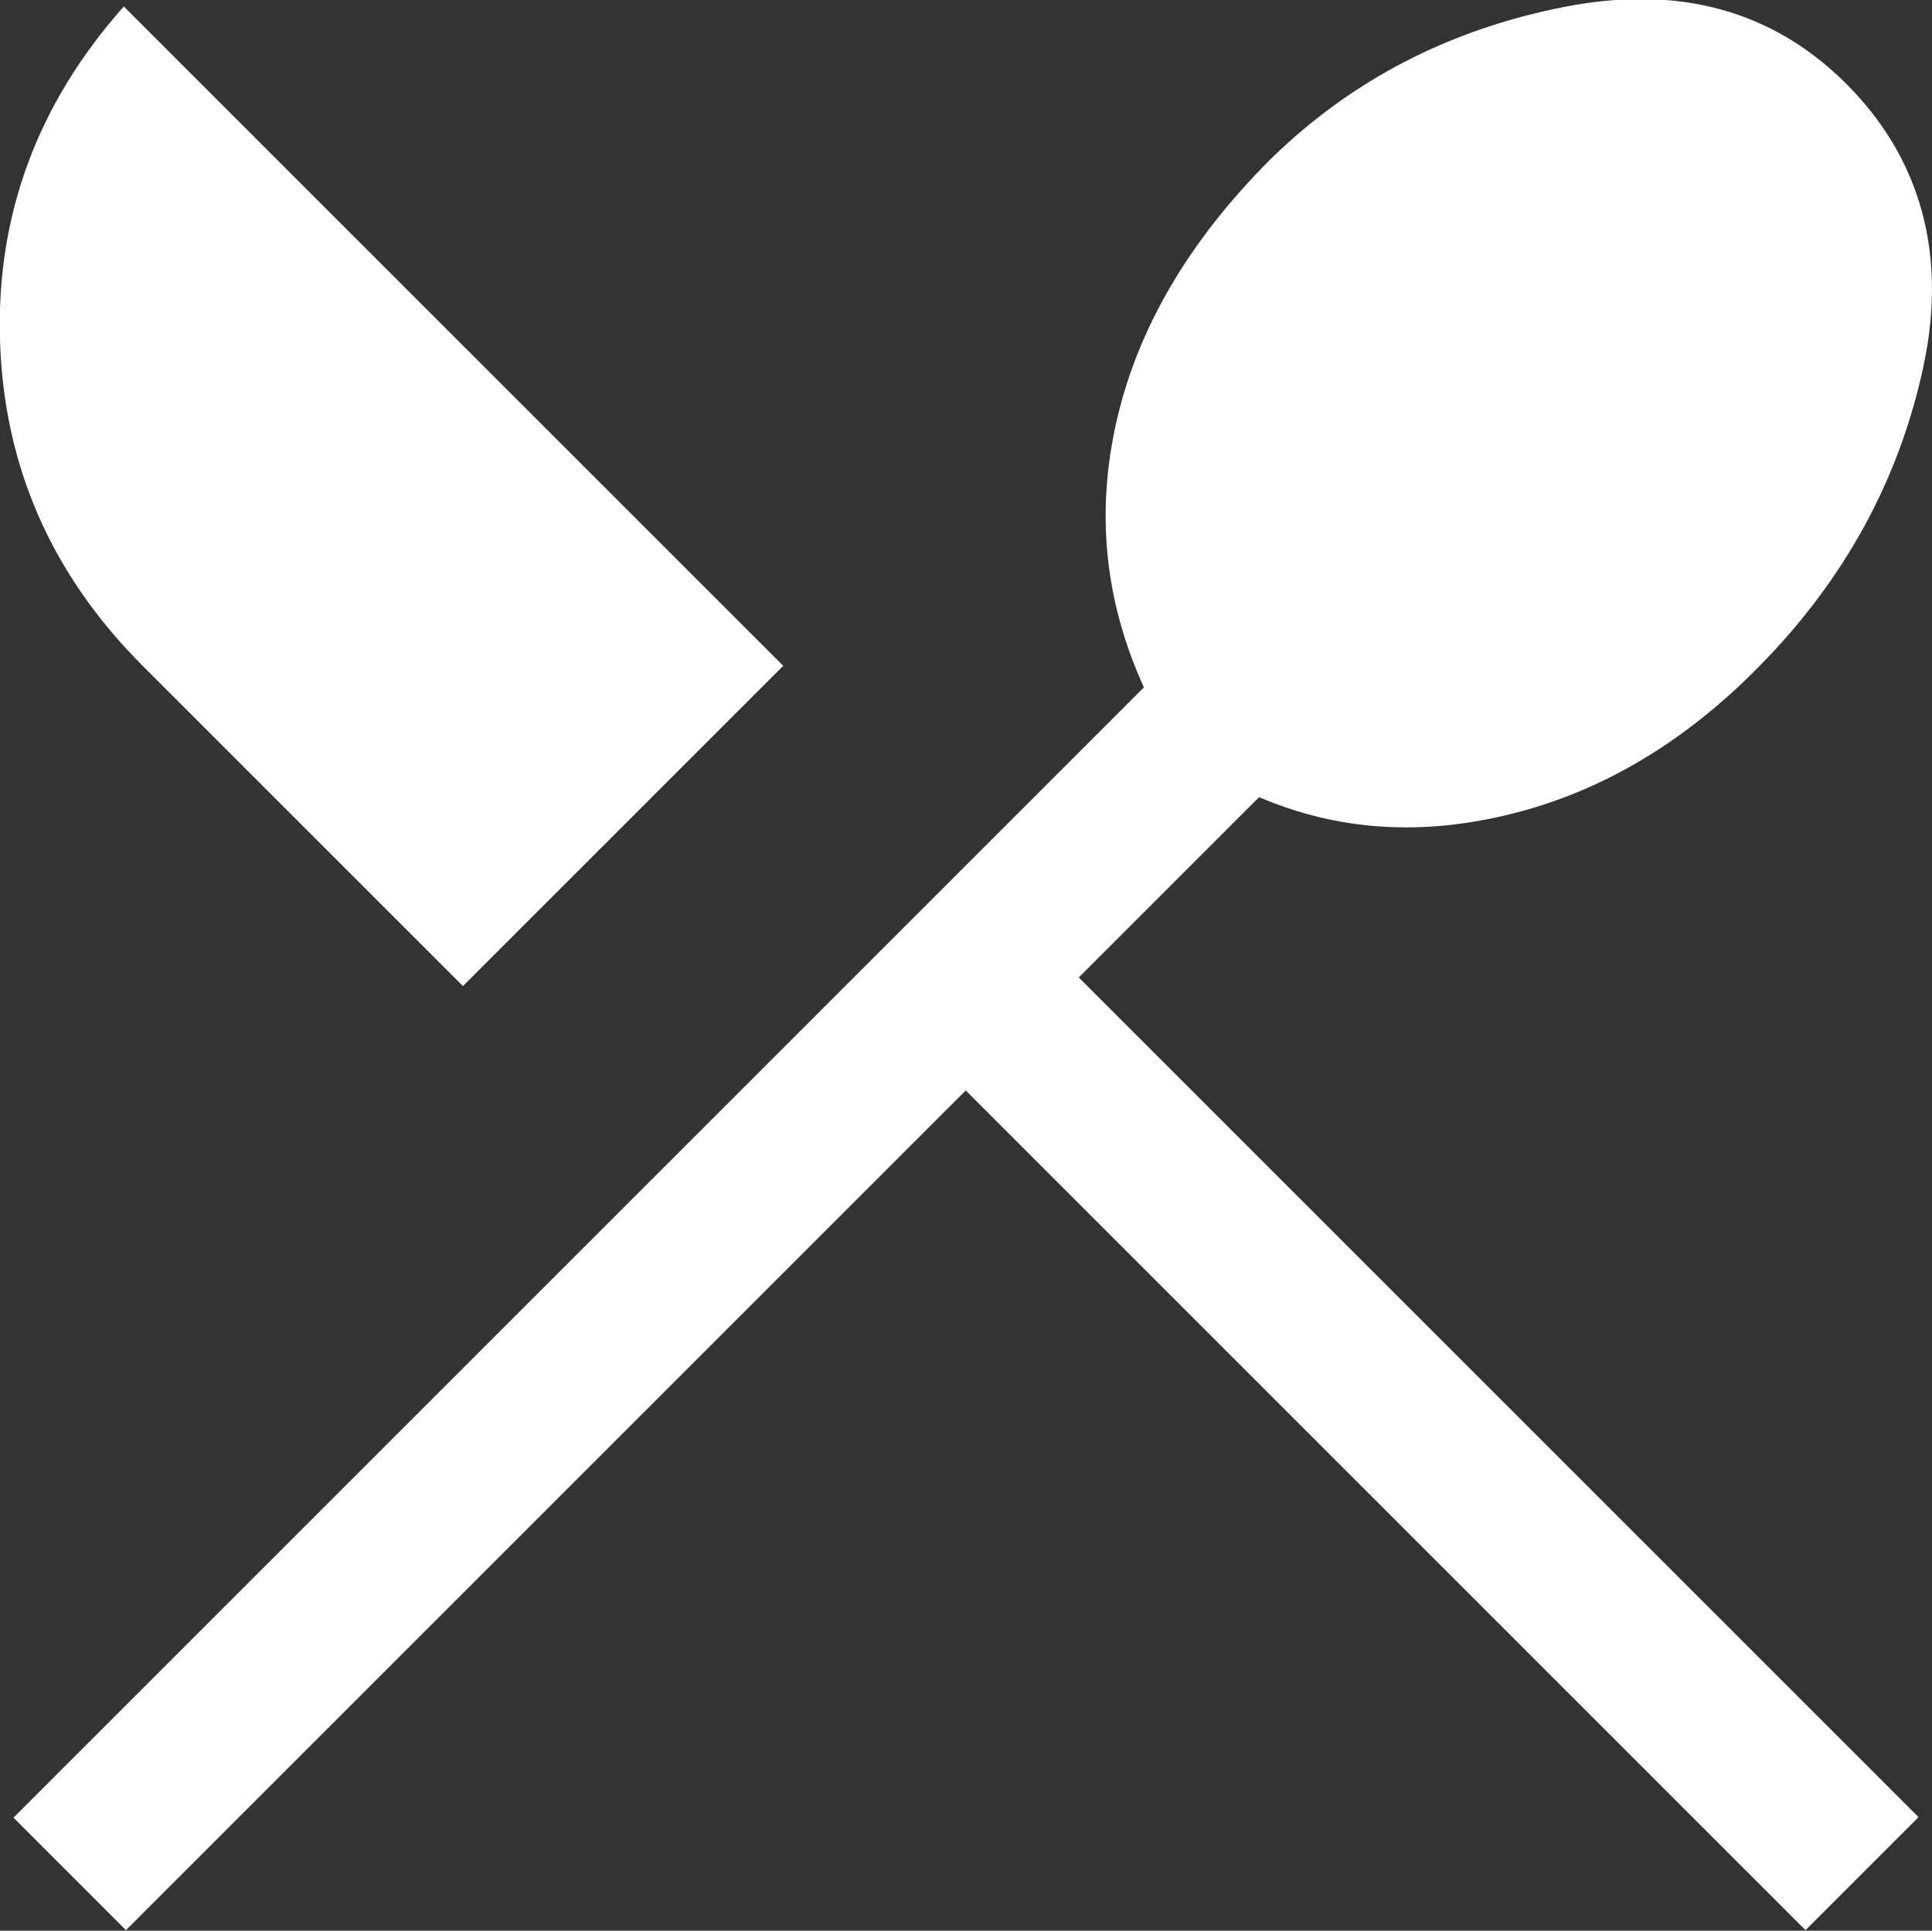
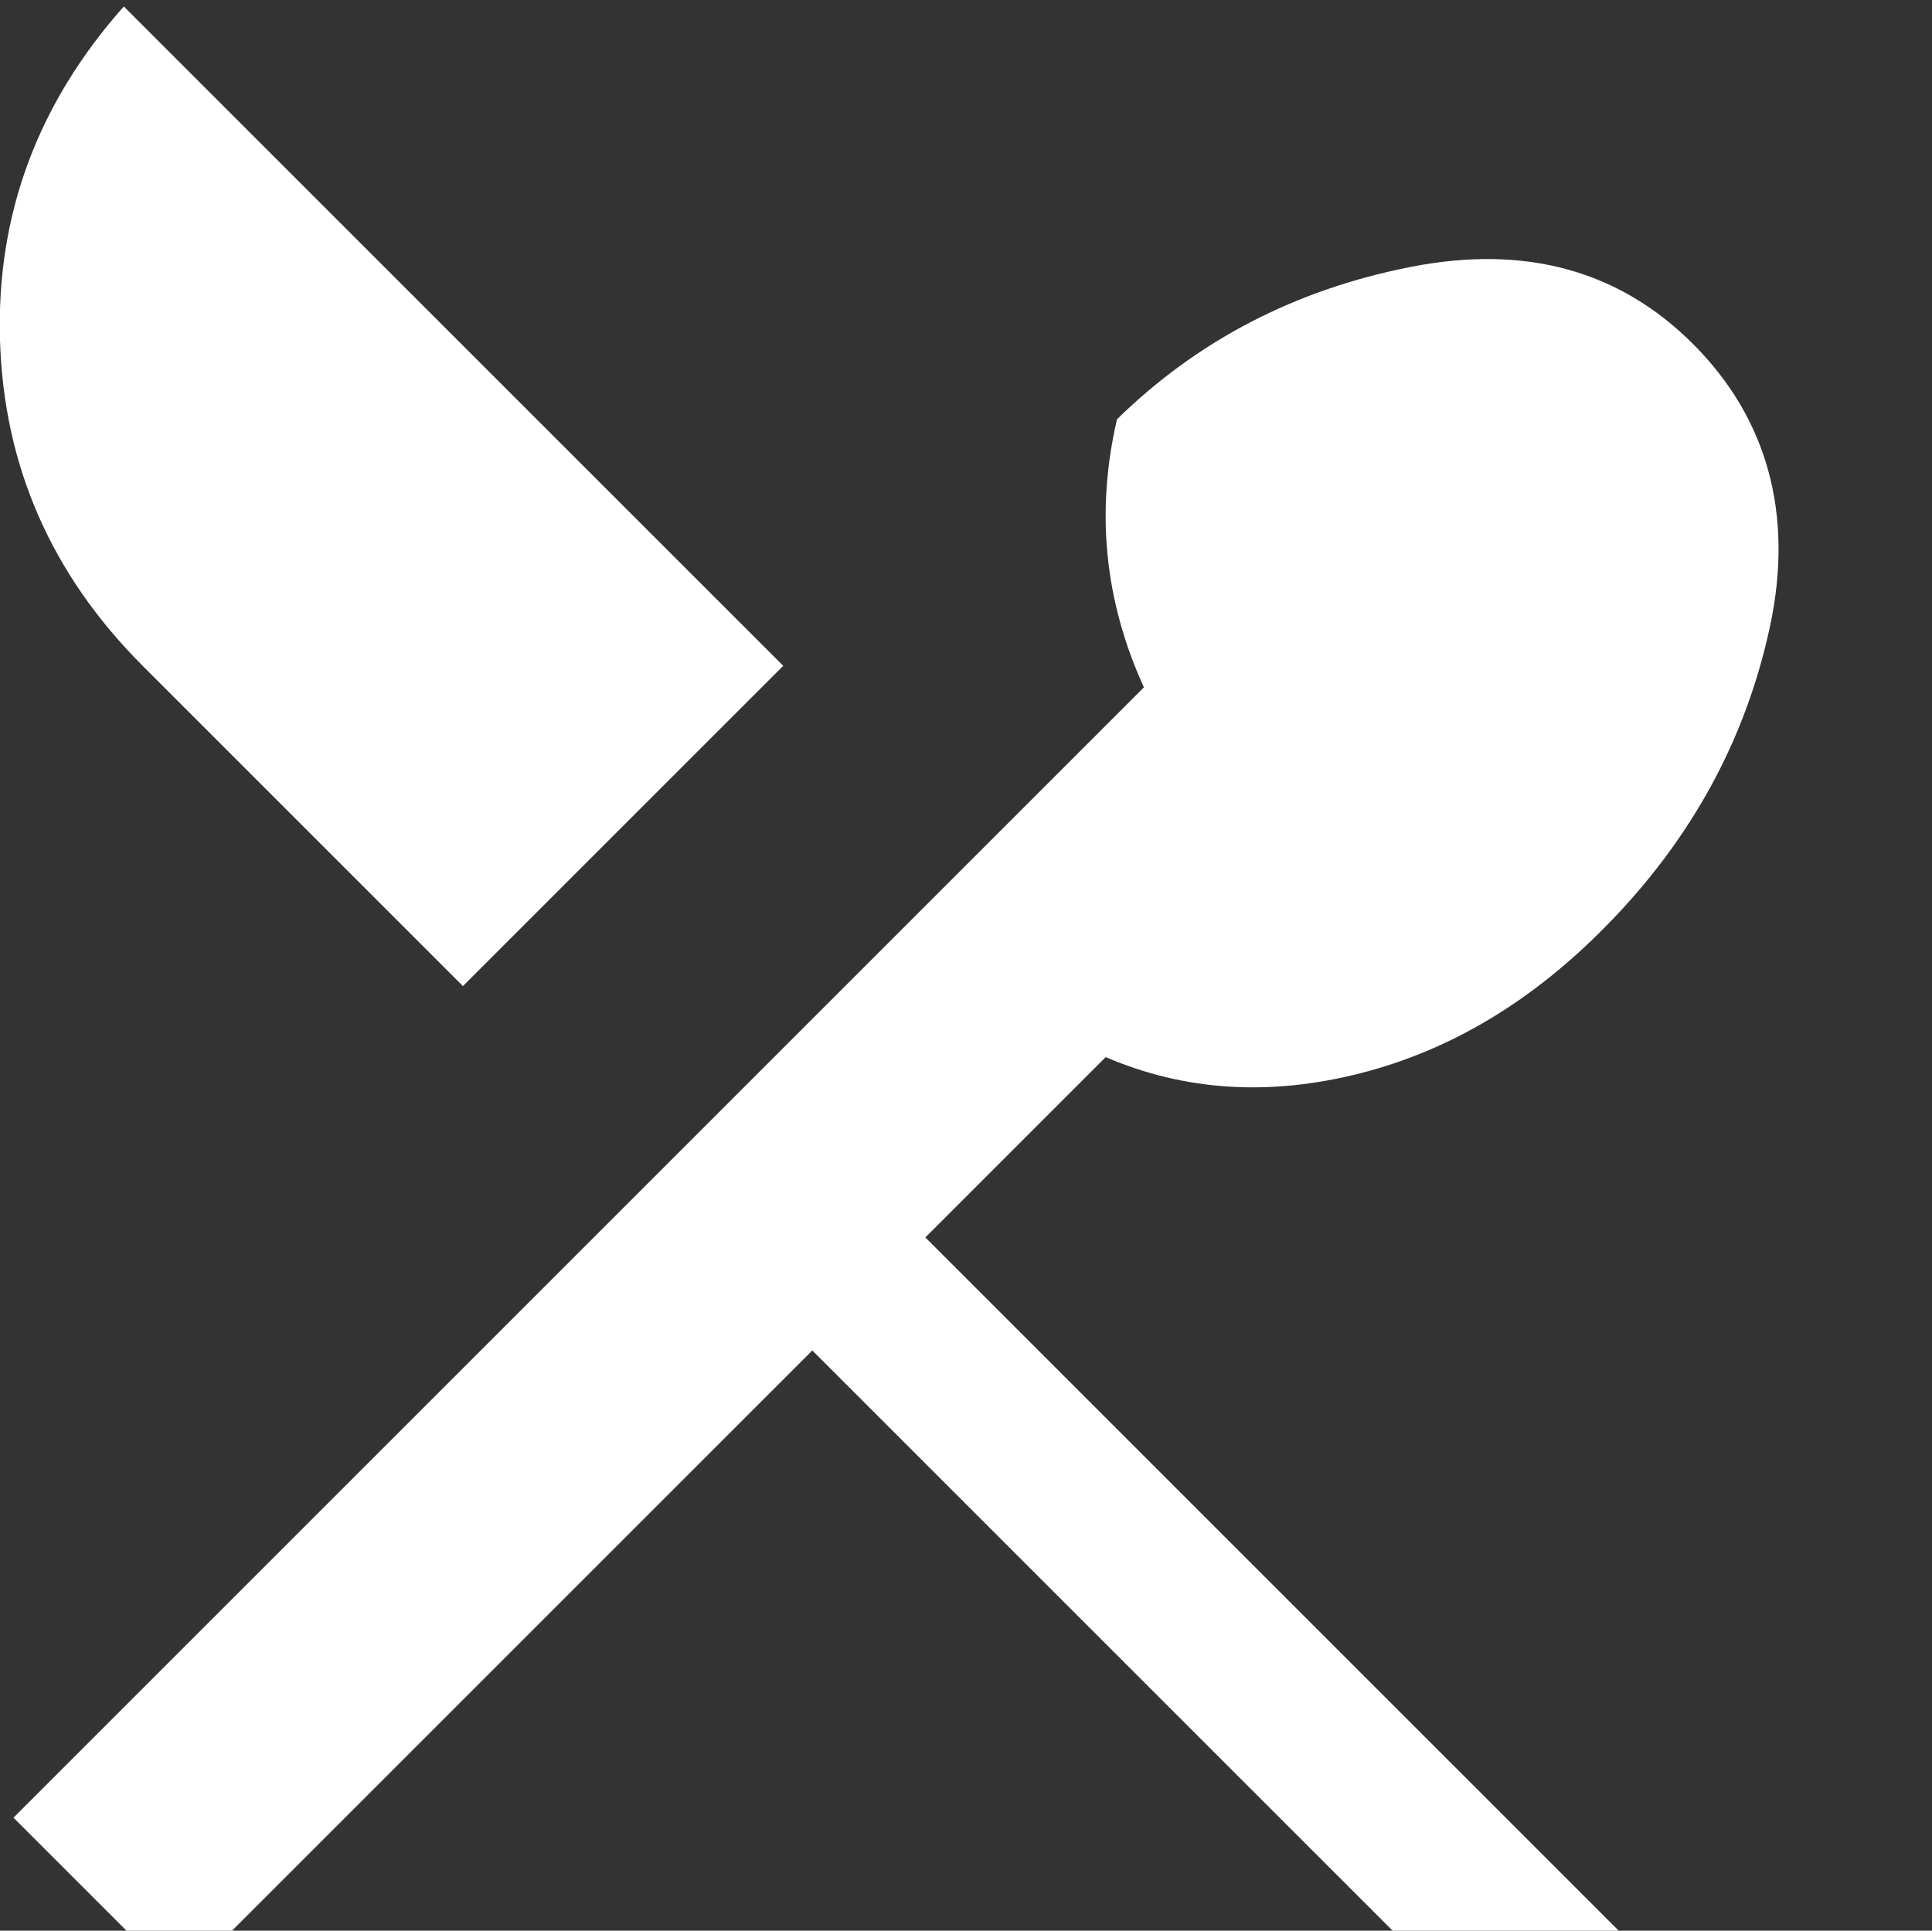
<svg xmlns="http://www.w3.org/2000/svg" id="_レイヤー_2" data-name="レイヤー 2" viewBox="0 0 35.89 35.87">
  <rect x="0" y="0" width="35.89" height="35.87" fill="#333333" stroke="none" />
  <g id="_レイヤー_1-2" data-name="レイヤー 1">
-     <path d="M2.35,35.87l-2.1-2.1L21.25,12.77c-.73-1.6-.9-3.26-.5-4.98s1.35-3.33,2.85-4.83c1.5-1.47,3.32-2.41,5.45-2.83s3.88.06,5.25,1.43,1.88,3.15,1.43,5.25-1.46,3.95-3.03,5.55c-1.37,1.4-2.89,2.32-4.58,2.75s-3.26.33-4.73-.3l-3.35,3.35,15.6,15.6-2.1,2.1-15.6-15.6-15.6,15.6ZM8.6,18.32l-5.95-5.95C.95,10.67.07,8.65,0,6.32S.7,1.92,2.3.12l12.25,12.25-5.95,5.95Z" style="fill: #fff;" />
+     <path d="M2.35,35.87l-2.1-2.1L21.25,12.77c-.73-1.6-.9-3.26-.5-4.98c1.5-1.47,3.32-2.41,5.45-2.83s3.88.06,5.25,1.43,1.88,3.15,1.43,5.25-1.46,3.95-3.03,5.55c-1.37,1.4-2.89,2.32-4.58,2.75s-3.26.33-4.73-.3l-3.35,3.35,15.6,15.6-2.1,2.1-15.6-15.6-15.6,15.6ZM8.6,18.32l-5.95-5.95C.95,10.67.07,8.65,0,6.32S.7,1.92,2.3.12l12.25,12.25-5.95,5.95Z" style="fill: #fff;" />
  </g>
</svg>